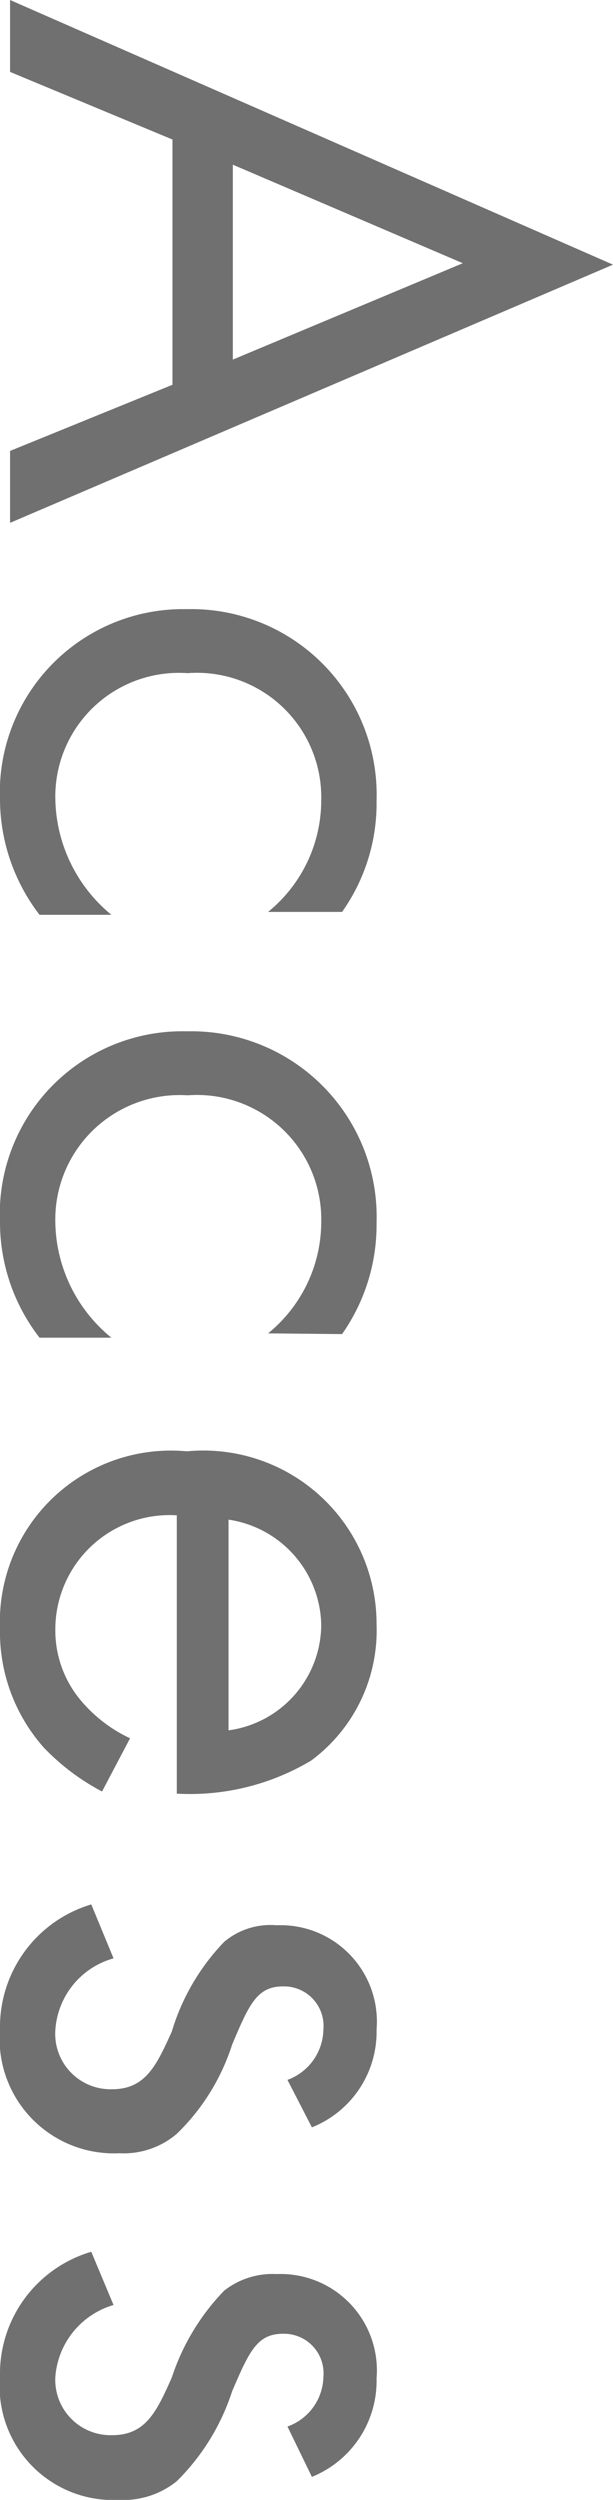
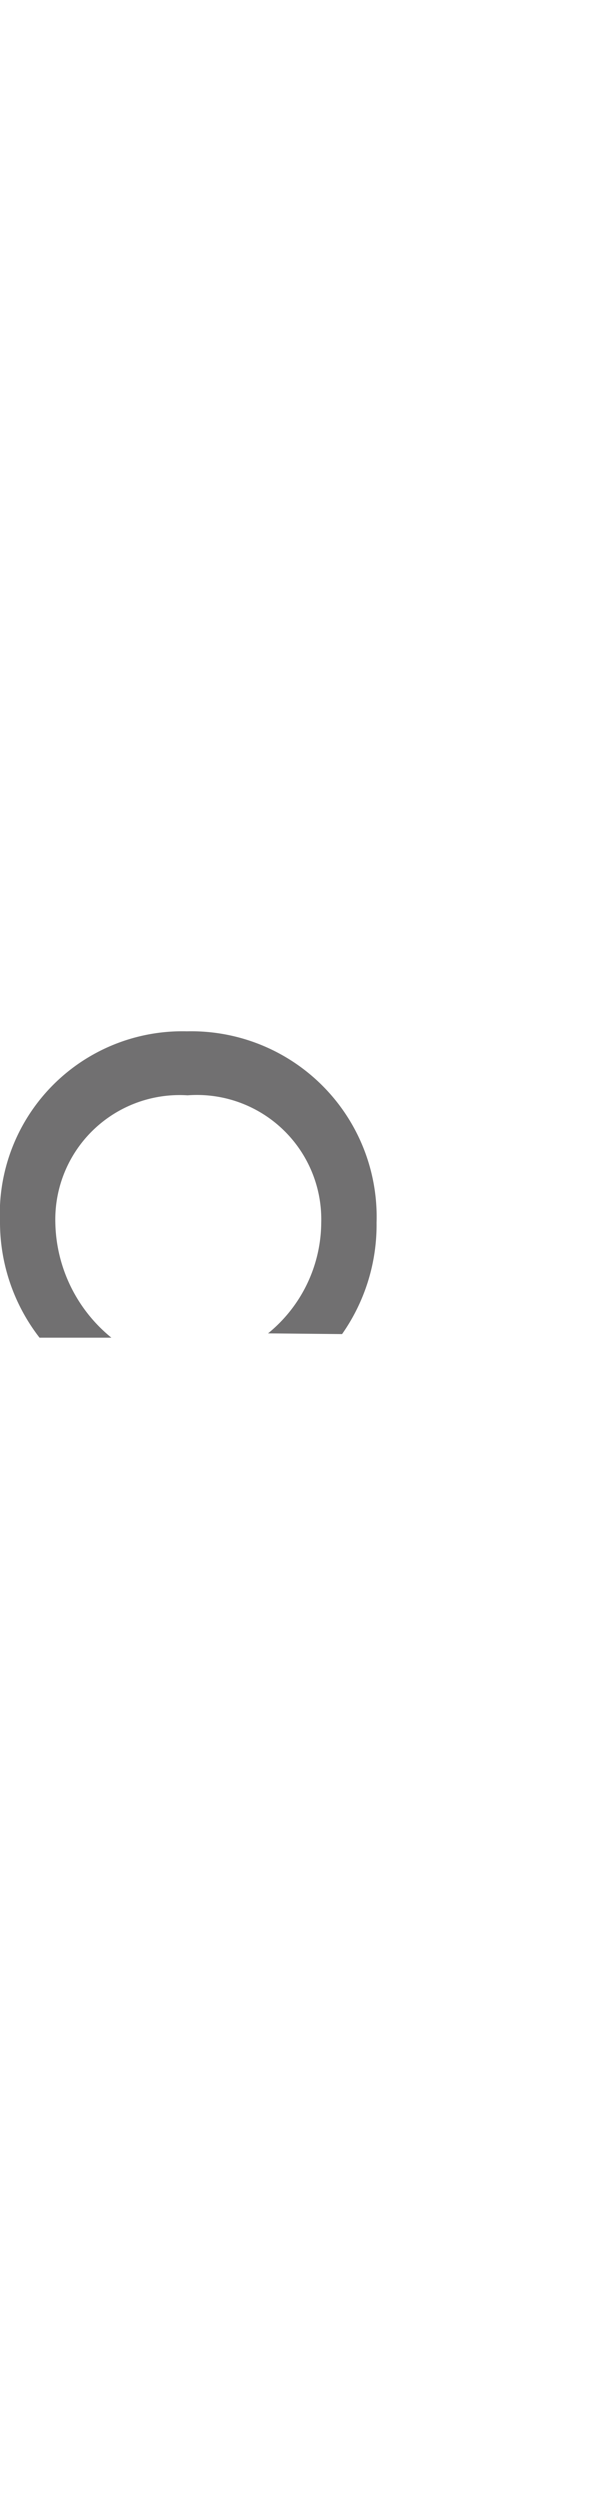
<svg xmlns="http://www.w3.org/2000/svg" viewBox="0 0 8.53 34.76" width="8.53" height="34.76">
  <defs>
    <style>.cls-1{fill:#717071;}</style>
  </defs>
  <g id="レイヤー_2" data-name="レイヤー 2">
    <g id="レイヤー_1-2" data-name="レイヤー 1">
-       <path class="cls-1" d="M2.4,5.35V1.94L.14,1V0L8.53,3.68.14,7.27v-1ZM3.24,5l3.2-1.34L3.24,2.29Z" />
-       <path class="cls-1" d="M3.73,12.68a2,2,0,0,0,.74-1.56A1.73,1.73,0,0,0,2.61,9.36,1.72,1.72,0,0,0,.77,11.11a2.13,2.13,0,0,0,.78,1.61h-1A2.65,2.65,0,0,1,0,11.13,2.55,2.55,0,0,1,2.6,8.47a2.58,2.58,0,0,1,2.64,2.66,2.61,2.61,0,0,1-.48,1.55Z" />
      <path class="cls-1" d="M3.73,18.54A2,2,0,0,0,4.47,17a1.73,1.73,0,0,0-1.86-1.77A1.73,1.73,0,0,0,.77,17a2.11,2.11,0,0,0,.78,1.6h-1A2.62,2.62,0,0,1,0,17a2.54,2.54,0,0,1,2.6-2.66A2.58,2.58,0,0,1,5.24,17a2.64,2.64,0,0,1-.48,1.55Z" />
-       <path class="cls-1" d="M1.42,24.91a3.14,3.14,0,0,1-.81-.61A2.42,2.42,0,0,1,0,22.64a2.38,2.38,0,0,1,2.6-2.46,2.41,2.41,0,0,1,2.64,2.41,2.25,2.25,0,0,1-.91,1.89,3.29,3.29,0,0,1-1.87.46V21.07A1.59,1.59,0,0,0,.77,22.65a1.51,1.51,0,0,0,.36,1,2,2,0,0,0,.68.52Zm1.76-.85a1.49,1.49,0,0,0,1.29-1.47,1.51,1.51,0,0,0-1.29-1.46Z" />
-       <path class="cls-1" d="M4,28.92a.76.76,0,0,0,.5-.7.55.55,0,0,0-.56-.6c-.36,0-.47.24-.71.81a3,3,0,0,1-.77,1.24,1.14,1.14,0,0,1-.8.27A1.59,1.59,0,0,1,0,28.22a1.78,1.78,0,0,1,1.27-1.74l.31.75a1.11,1.11,0,0,0-.81,1,.77.77,0,0,0,.79.82c.47,0,.62-.34.83-.8A3.07,3.07,0,0,1,3.12,27a1,1,0,0,1,.73-.23,1.34,1.34,0,0,1,1.39,1.45,1.43,1.43,0,0,1-.9,1.36Z" />
-       <path class="cls-1" d="M4,33.74a.75.75,0,0,0,.5-.69.55.55,0,0,0-.56-.6c-.36,0-.47.24-.71.8a3.1,3.1,0,0,1-.77,1.25,1.18,1.18,0,0,1-.8.26A1.58,1.58,0,0,1,0,33.05a1.77,1.77,0,0,1,1.27-1.74l.31.74a1.13,1.13,0,0,0-.81,1,.77.77,0,0,0,.79.81c.47,0,.62-.33.83-.8a3.15,3.15,0,0,1,.73-1.21,1.09,1.09,0,0,1,.73-.23,1.34,1.34,0,0,1,1.39,1.45,1.44,1.44,0,0,1-.9,1.37Z" />
    </g>
  </g>
</svg>